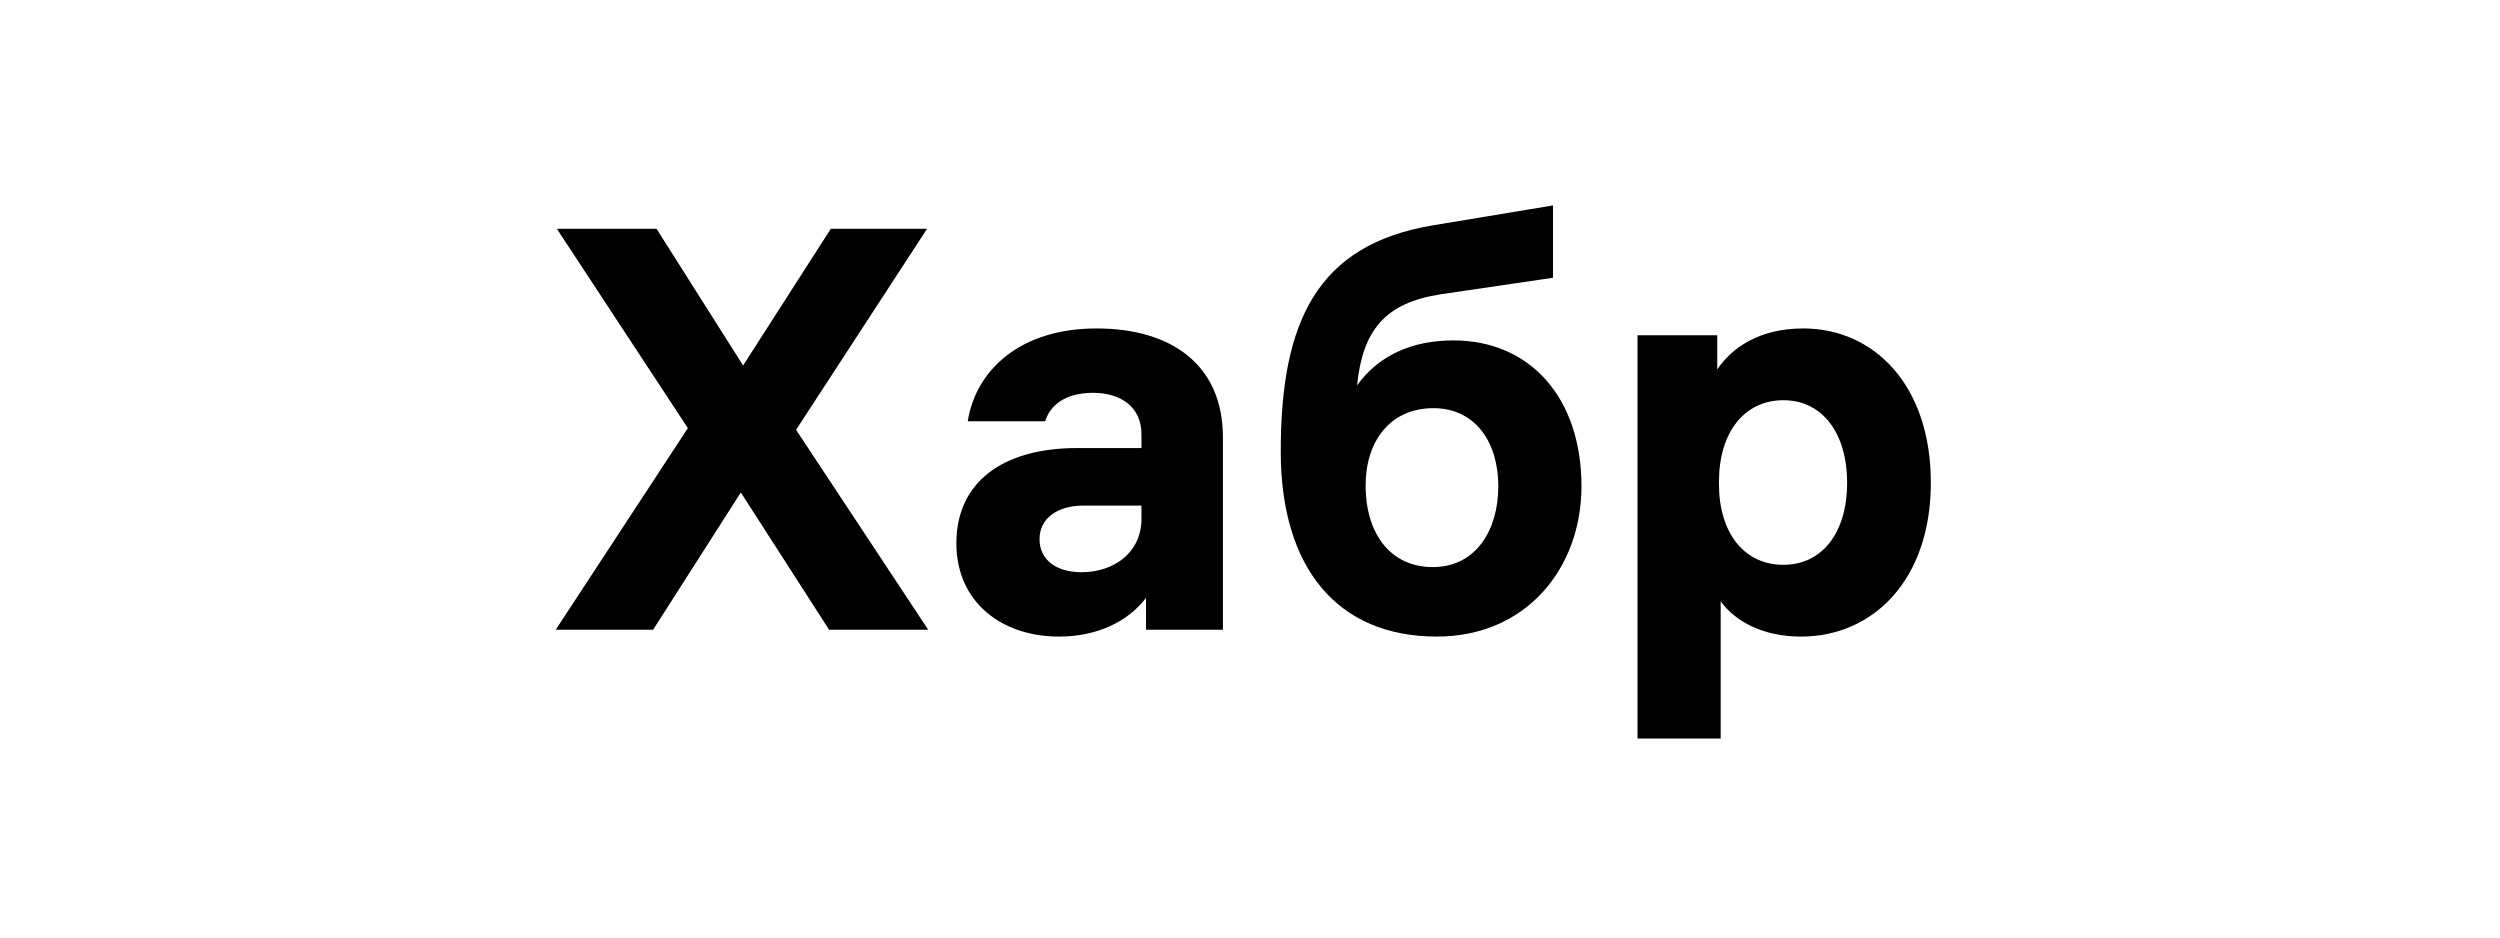
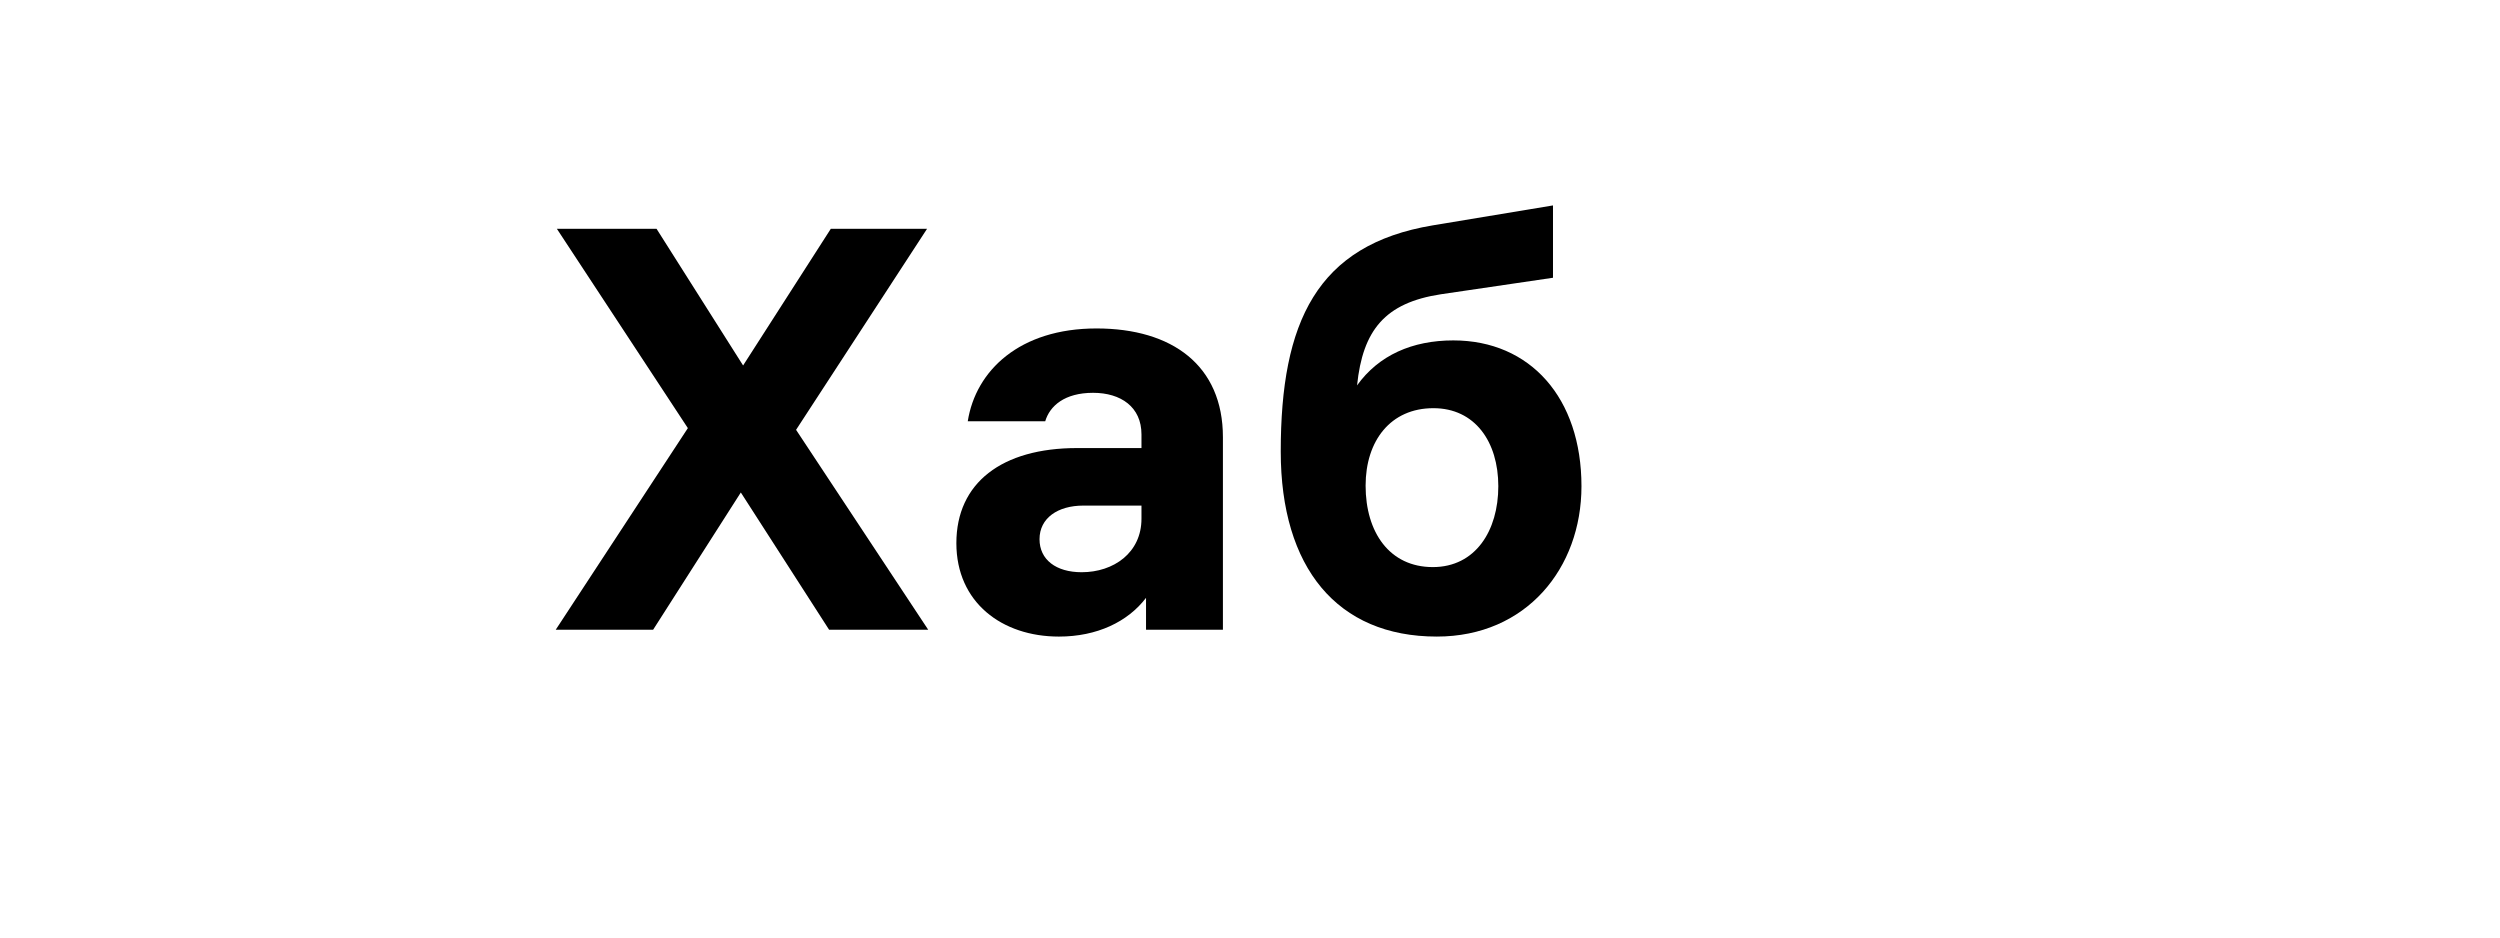
<svg xmlns="http://www.w3.org/2000/svg" width="800" height="300" viewBox="0 0 800 300" fill="none">
  <rect width="800" height="300" fill="white" />
  <path d="M297.027 201.519L254.743 137.546L296.662 73.209H265.861L237.793 116.951L210.09 73.209H178.195L220.114 136.999L177.83 201.519H208.996L237.064 157.594L265.314 201.519H297.027Z" fill="black" />
  <path d="M350.873 105.104C326.268 105.104 312.234 118.592 309.682 134.813H334.469C335.927 129.892 340.666 125.7 349.779 125.7C358.71 125.7 365.271 130.256 365.271 139.004V143.379H344.676C320.618 143.379 306.037 154.496 306.037 173.816C306.037 192.771 320.618 203.706 338.844 203.706C351.055 203.706 360.897 198.967 366.729 191.313V201.519H391.334V139.916C391.334 116.951 375.113 105.104 350.873 105.104ZM346.134 183.111C337.932 183.111 332.647 179.101 332.647 172.54C332.647 165.796 338.479 161.787 346.681 161.787H365.271V165.979C365.271 176.914 356.34 183.111 346.134 183.111Z" fill="black" />
  <path d="M465.062 108.93C451.94 108.93 441.186 113.668 434.26 123.328C436.083 105.649 443.191 96.9 461.052 94.167L496.957 88.881V65.734L458.501 72.113C421.32 78.31 409.838 103.097 409.838 144.47C409.838 181.651 427.881 203.704 459.777 203.704C488.391 203.704 506.07 181.833 506.07 155.588C506.07 127.338 489.667 108.93 465.062 108.93ZM458.501 181.468C444.649 181.468 436.994 170.351 436.994 155.405C436.994 141.007 445.014 130.618 458.683 130.618C471.988 130.618 479.46 141.371 479.46 155.588C479.46 169.804 472.17 181.468 458.501 181.468Z" fill="black" />
-   <path d="M577.043 105.104C563.191 105.104 554.261 111.119 549.522 118.227V107.292H524.006V236.33H550.616V192.406C555.354 198.967 564.285 203.706 576.314 203.706C599.461 203.706 617.869 185.48 617.869 154.496C617.869 122.966 599.461 105.104 577.043 105.104ZM570.664 180.742C558.27 180.742 550.069 170.717 550.069 154.861V154.132C550.069 138.275 558.27 128.069 570.664 128.069C583.057 128.069 591.077 138.458 591.077 154.496C591.077 170.535 583.057 180.742 570.664 180.742Z" fill="black" />
</svg>